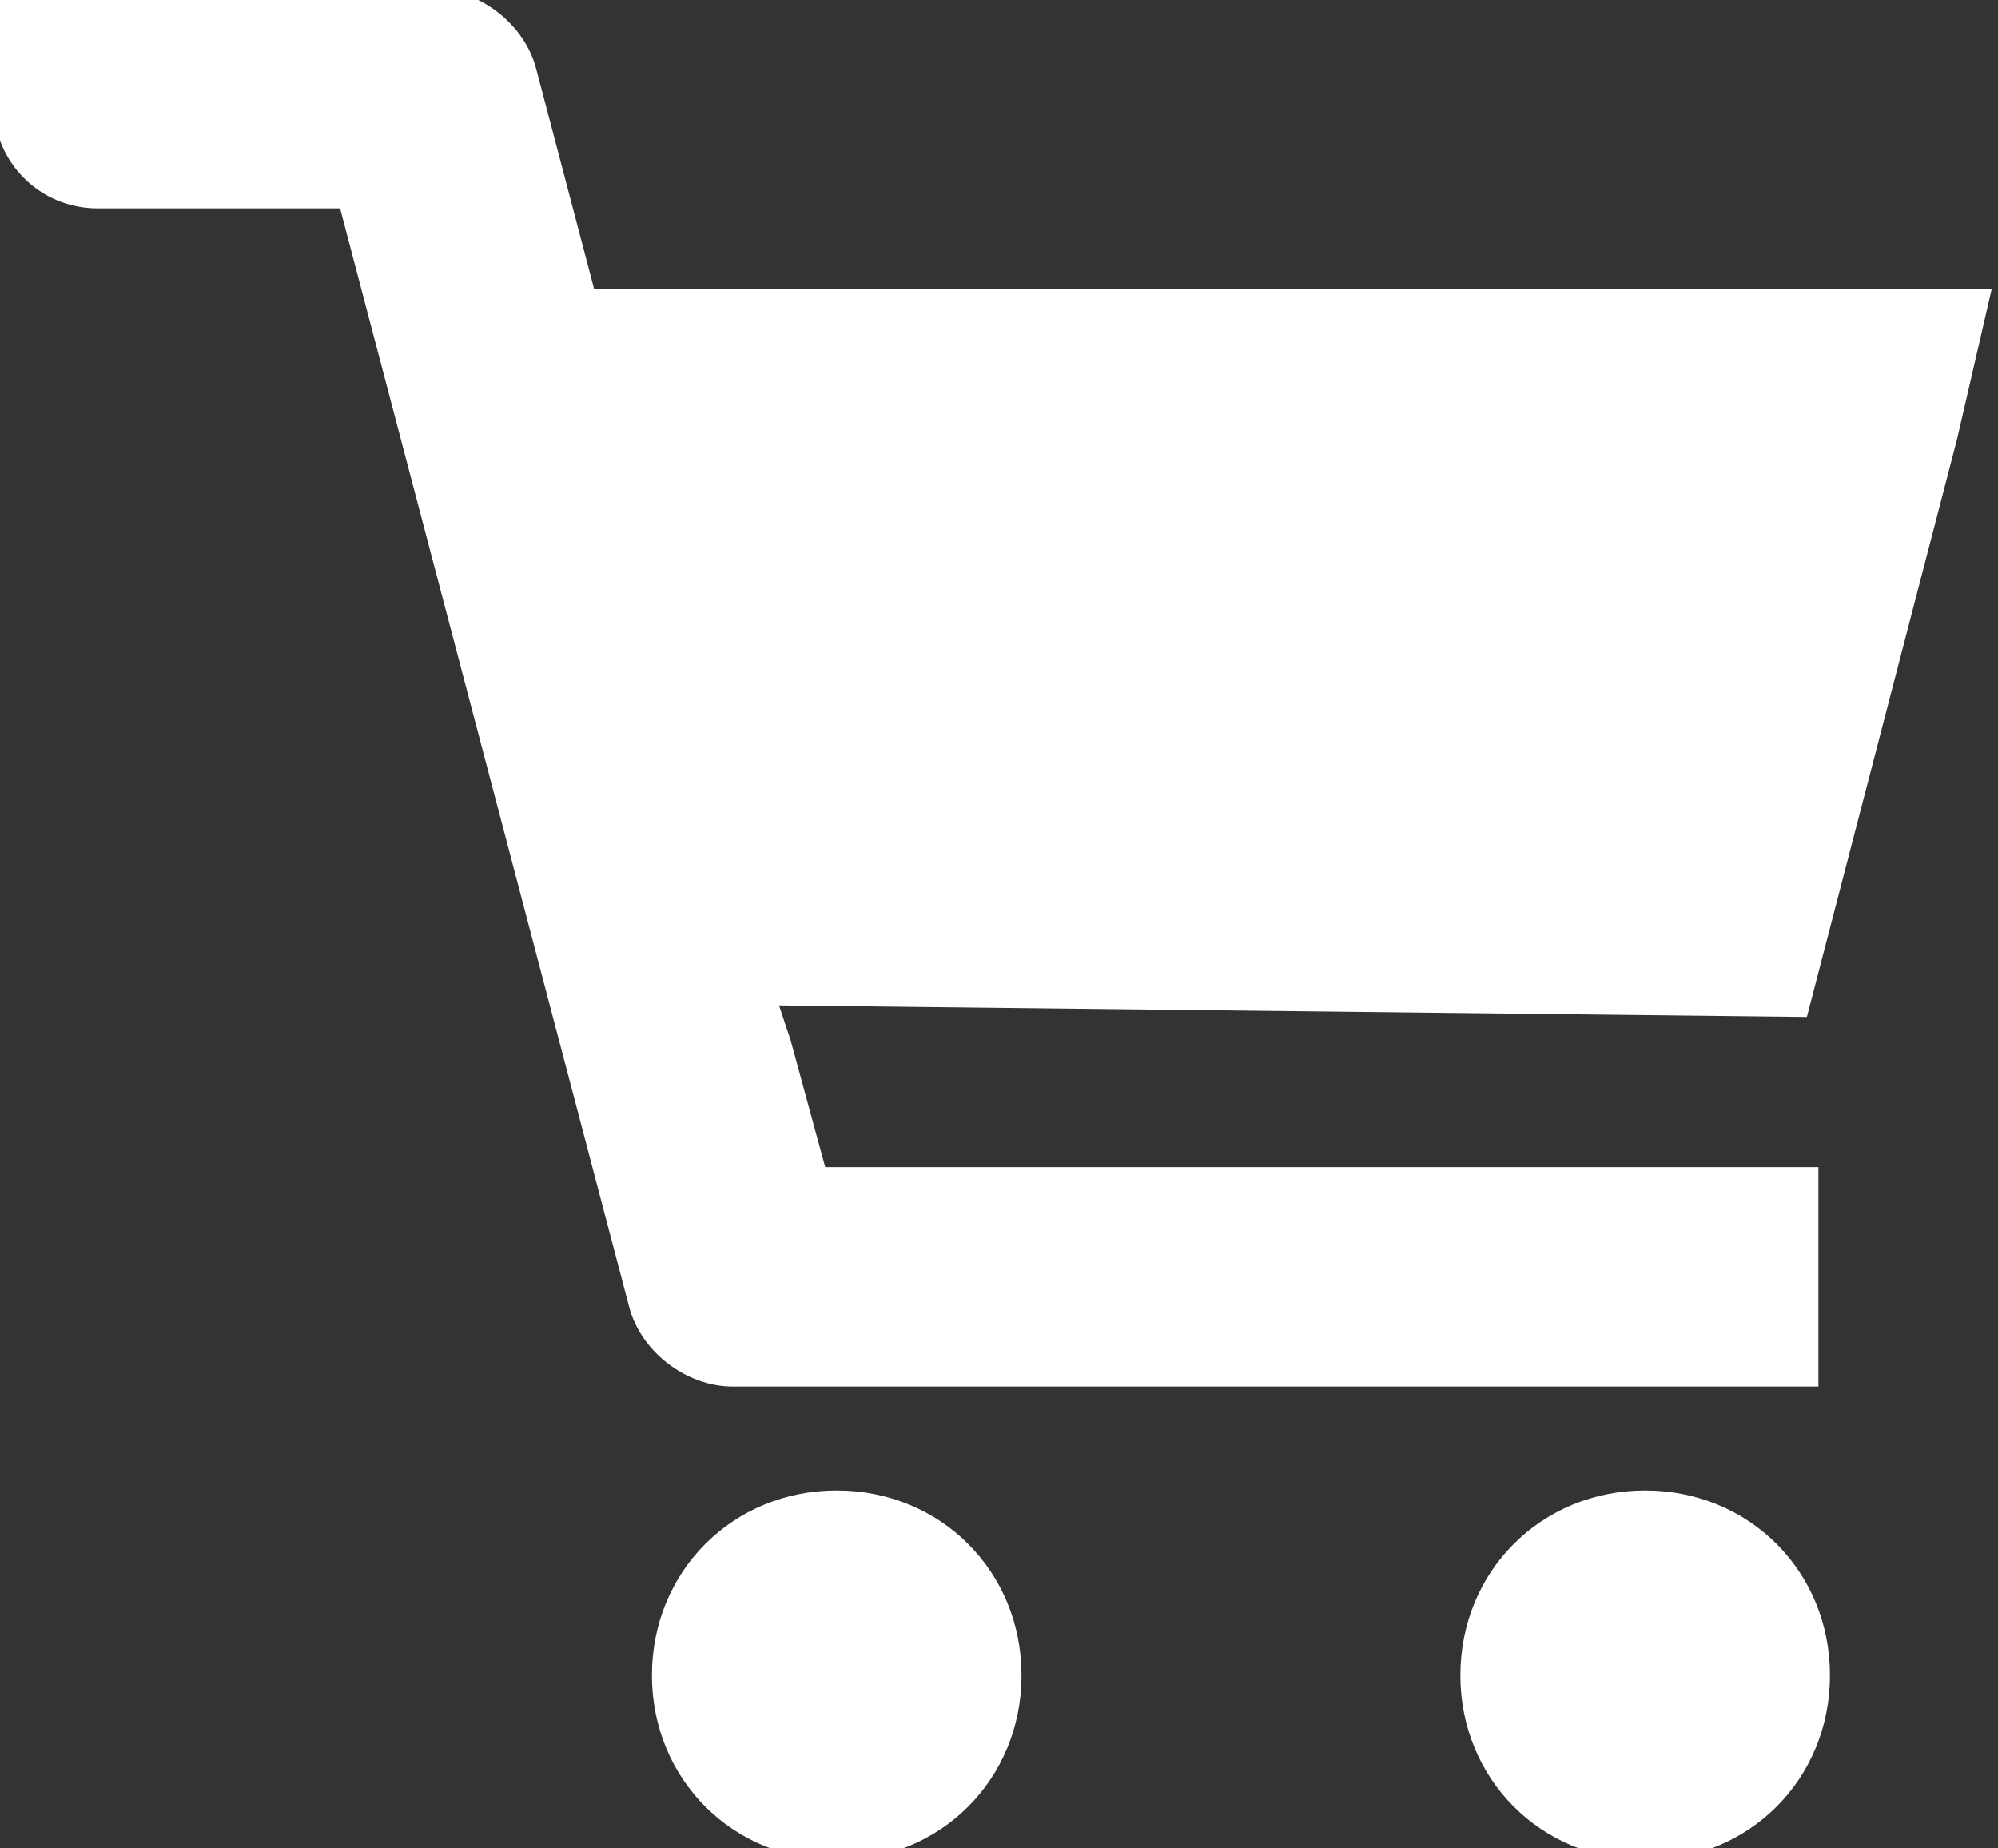
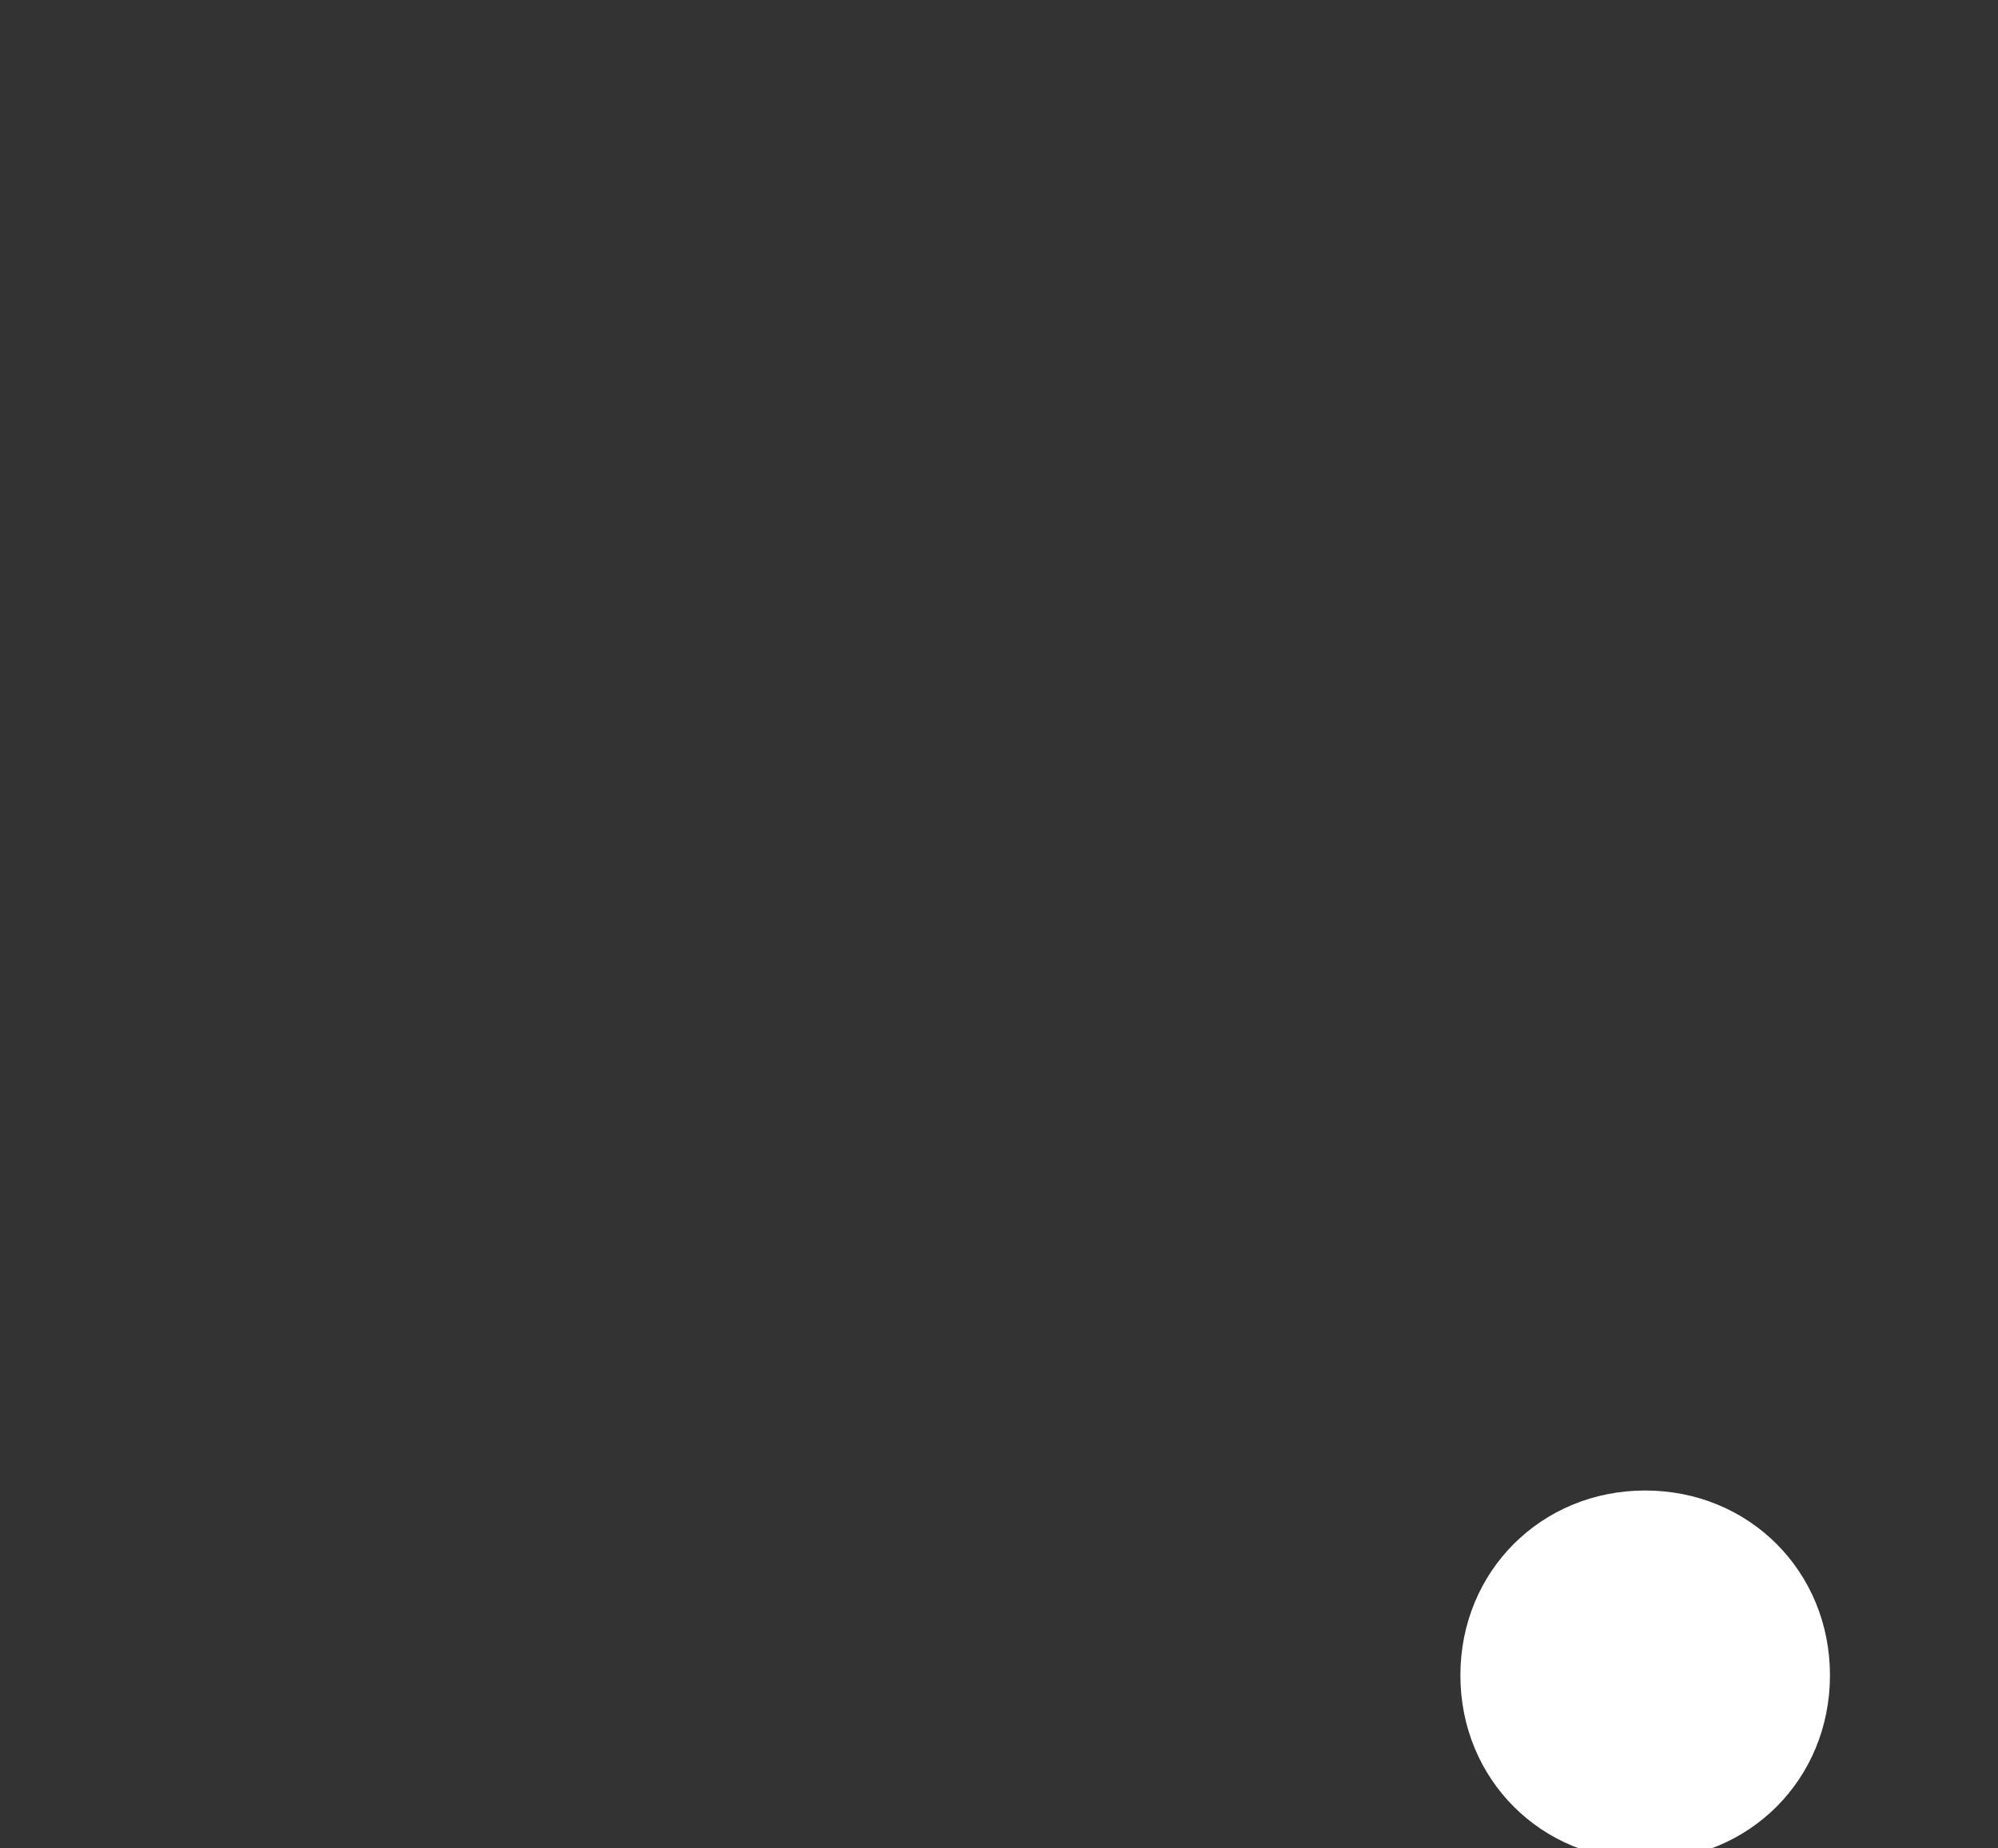
<svg xmlns="http://www.w3.org/2000/svg" version="1.1" id="レイヤー_1" x="0px" y="0px" viewBox="0 0 17.3 16" style="enable-background:new 0 0 17.3 16;" xml:space="preserve">
  <rect x="0" y="0" width="17.3" height="16" fill="#333333" stroke="none" />
  <style type="text/css">
	.st0{fill:#FFFFFF;}
</style>
  <g id="グループ化_81" transform="translate(923.345 -151.296)">
-     <path id="パス_89" class="st0" d="M-907.7,160.1l1.3-5l0.3-1.3l0,0v0h-12.1l-0.5-1.9c-0.1-0.4-0.5-0.7-0.9-0.7h-3.8v1   c0,0.5,0.4,0.9,0.9,0.9h2.1l2.5,9.5c0.1,0.4,0.5,0.7,0.9,0.7h9.4v-1.9l0,0v0h-8.6l-0.3-1.1l-0.1-0.3L-907.7,160.1z" />
-     <path id="パス_90" class="st0" d="M-916.1,164.2c-0.9,0-1.6,0.7-1.6,1.6c0,0.9,0.7,1.6,1.6,1.6c0.9,0,1.6-0.7,1.6-1.6   C-914.5,164.9-915.2,164.2-916.1,164.2C-916.1,164.2-916.1,164.2-916.1,164.2z" />
    <path id="パス_91" class="st0" d="M-909.1,164.2c-0.9,0-1.6,0.7-1.6,1.6c0,0.9,0.7,1.6,1.6,1.6c0.9,0,1.6-0.7,1.6-1.6   C-907.5,164.9-908.2,164.2-909.1,164.2C-909.1,164.2-909.1,164.2-909.1,164.2z" />
  </g>
</svg>